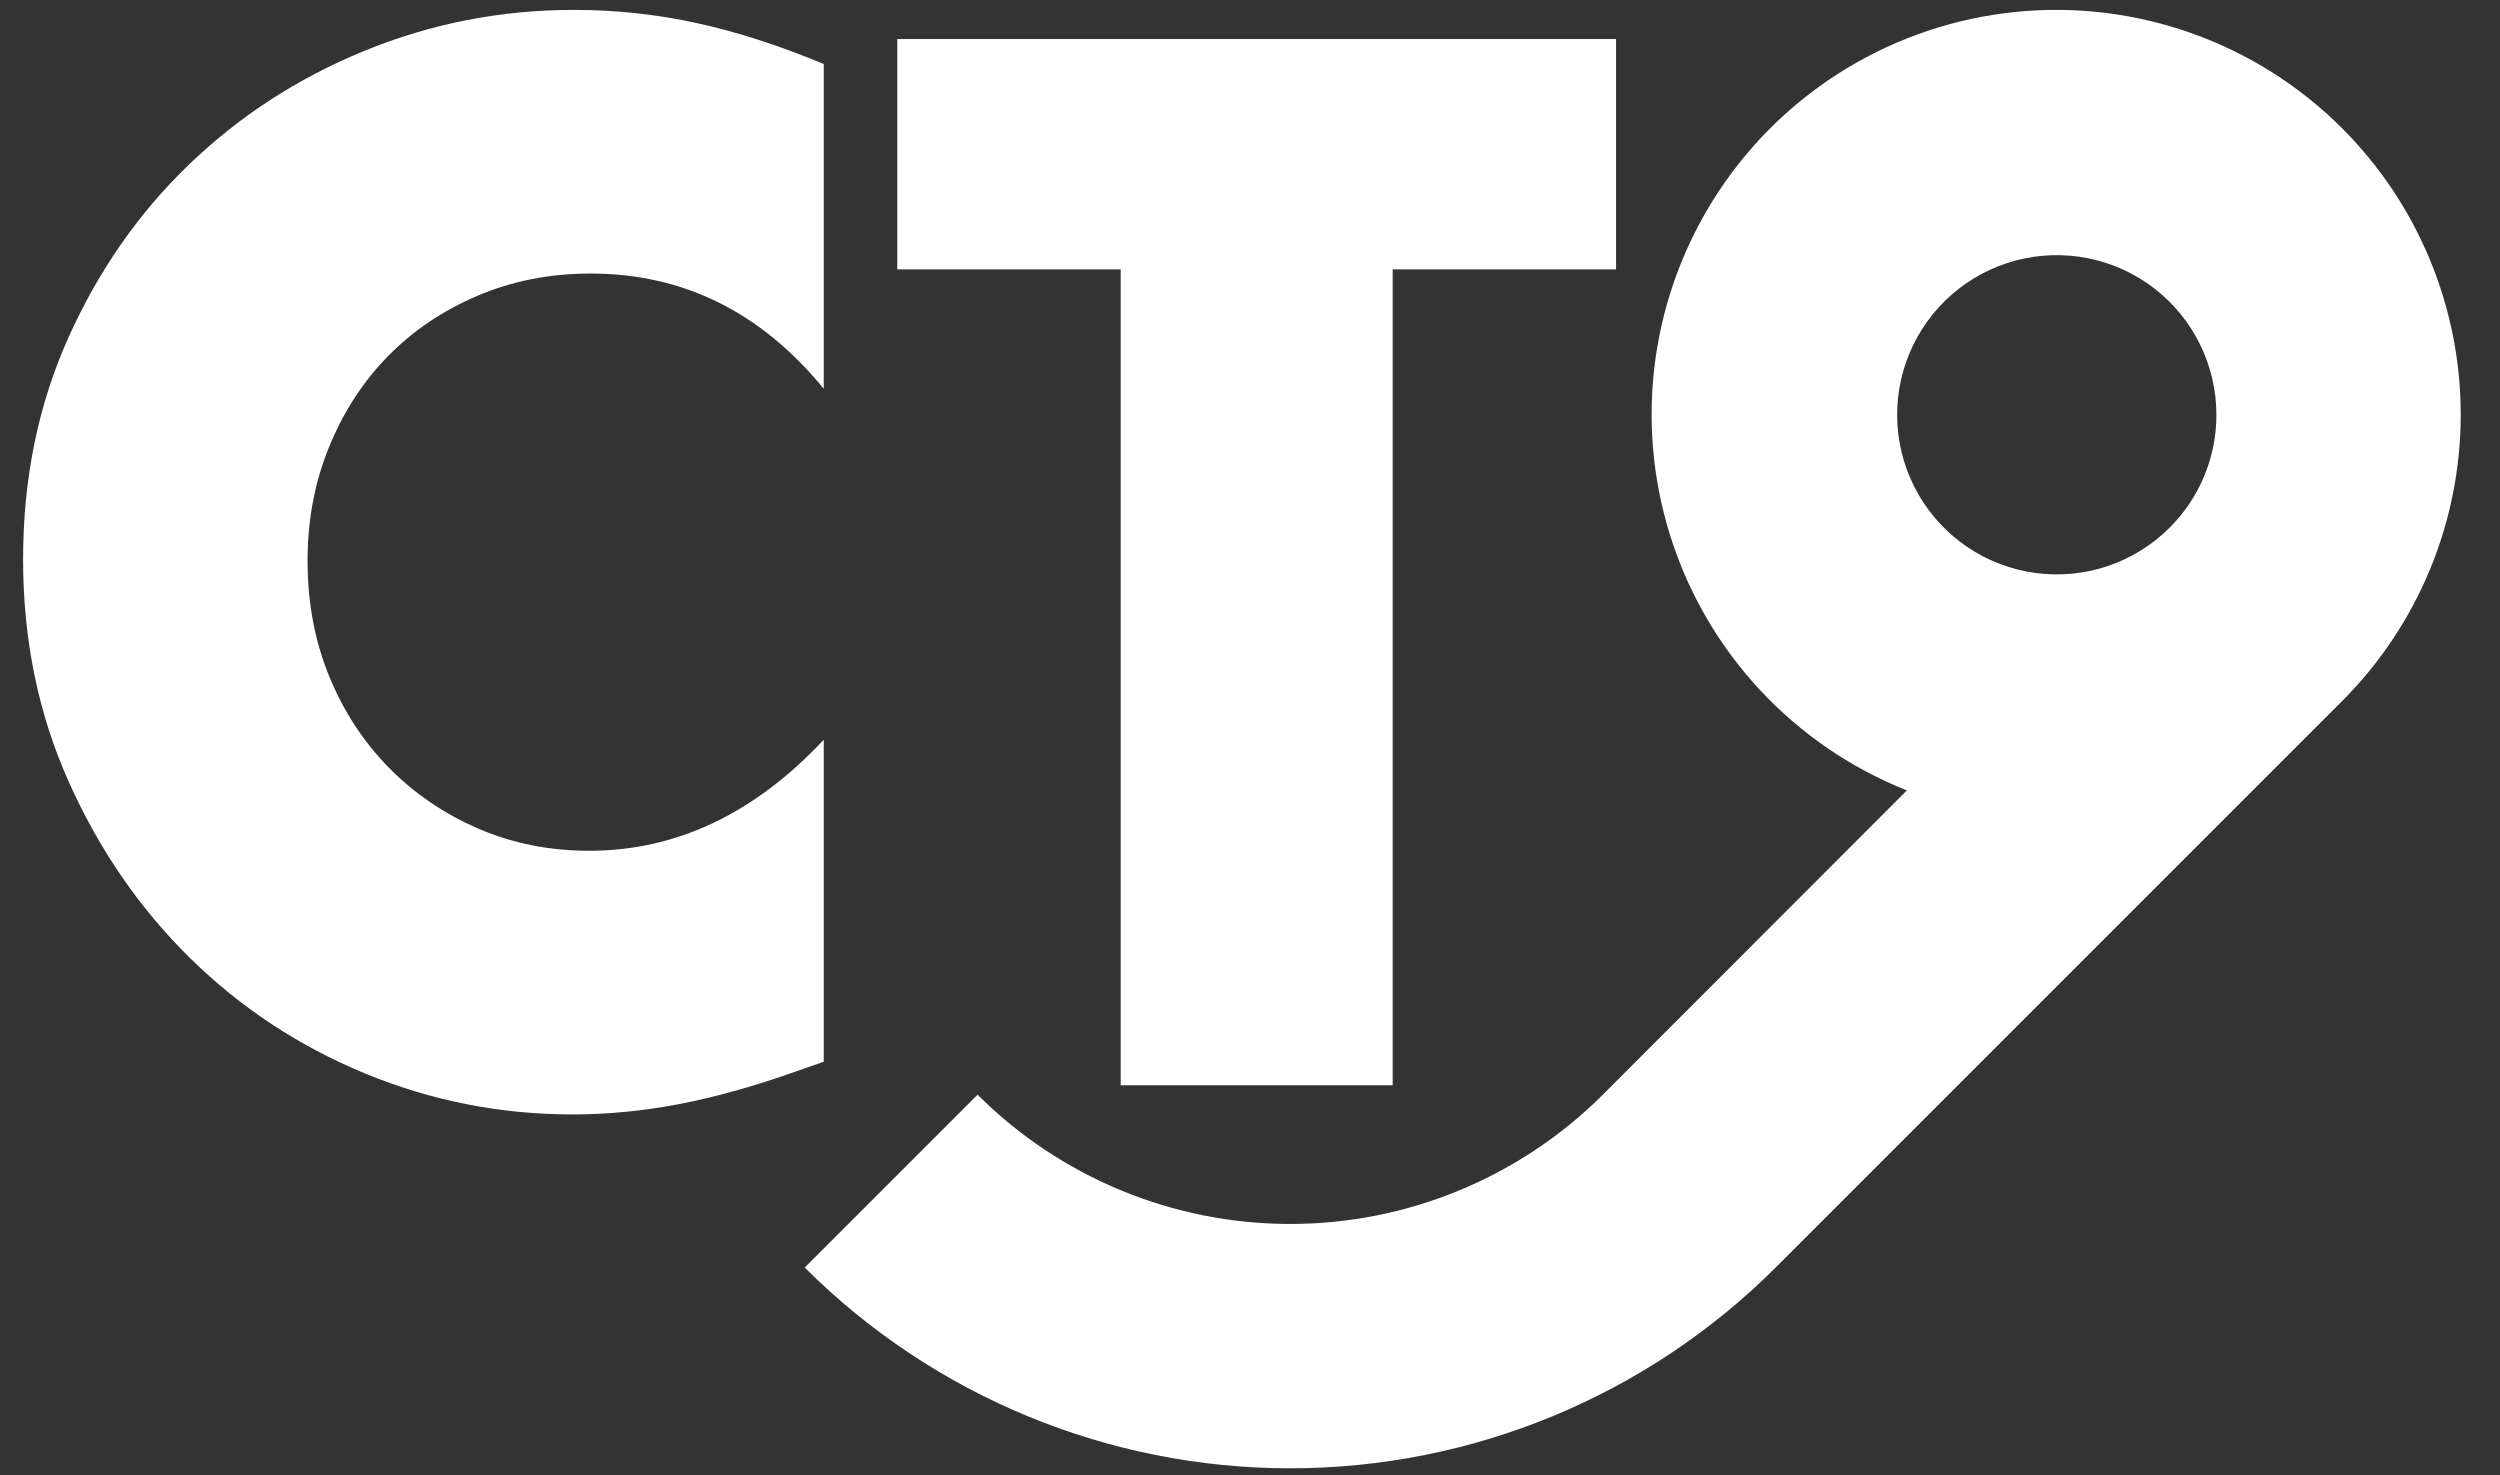
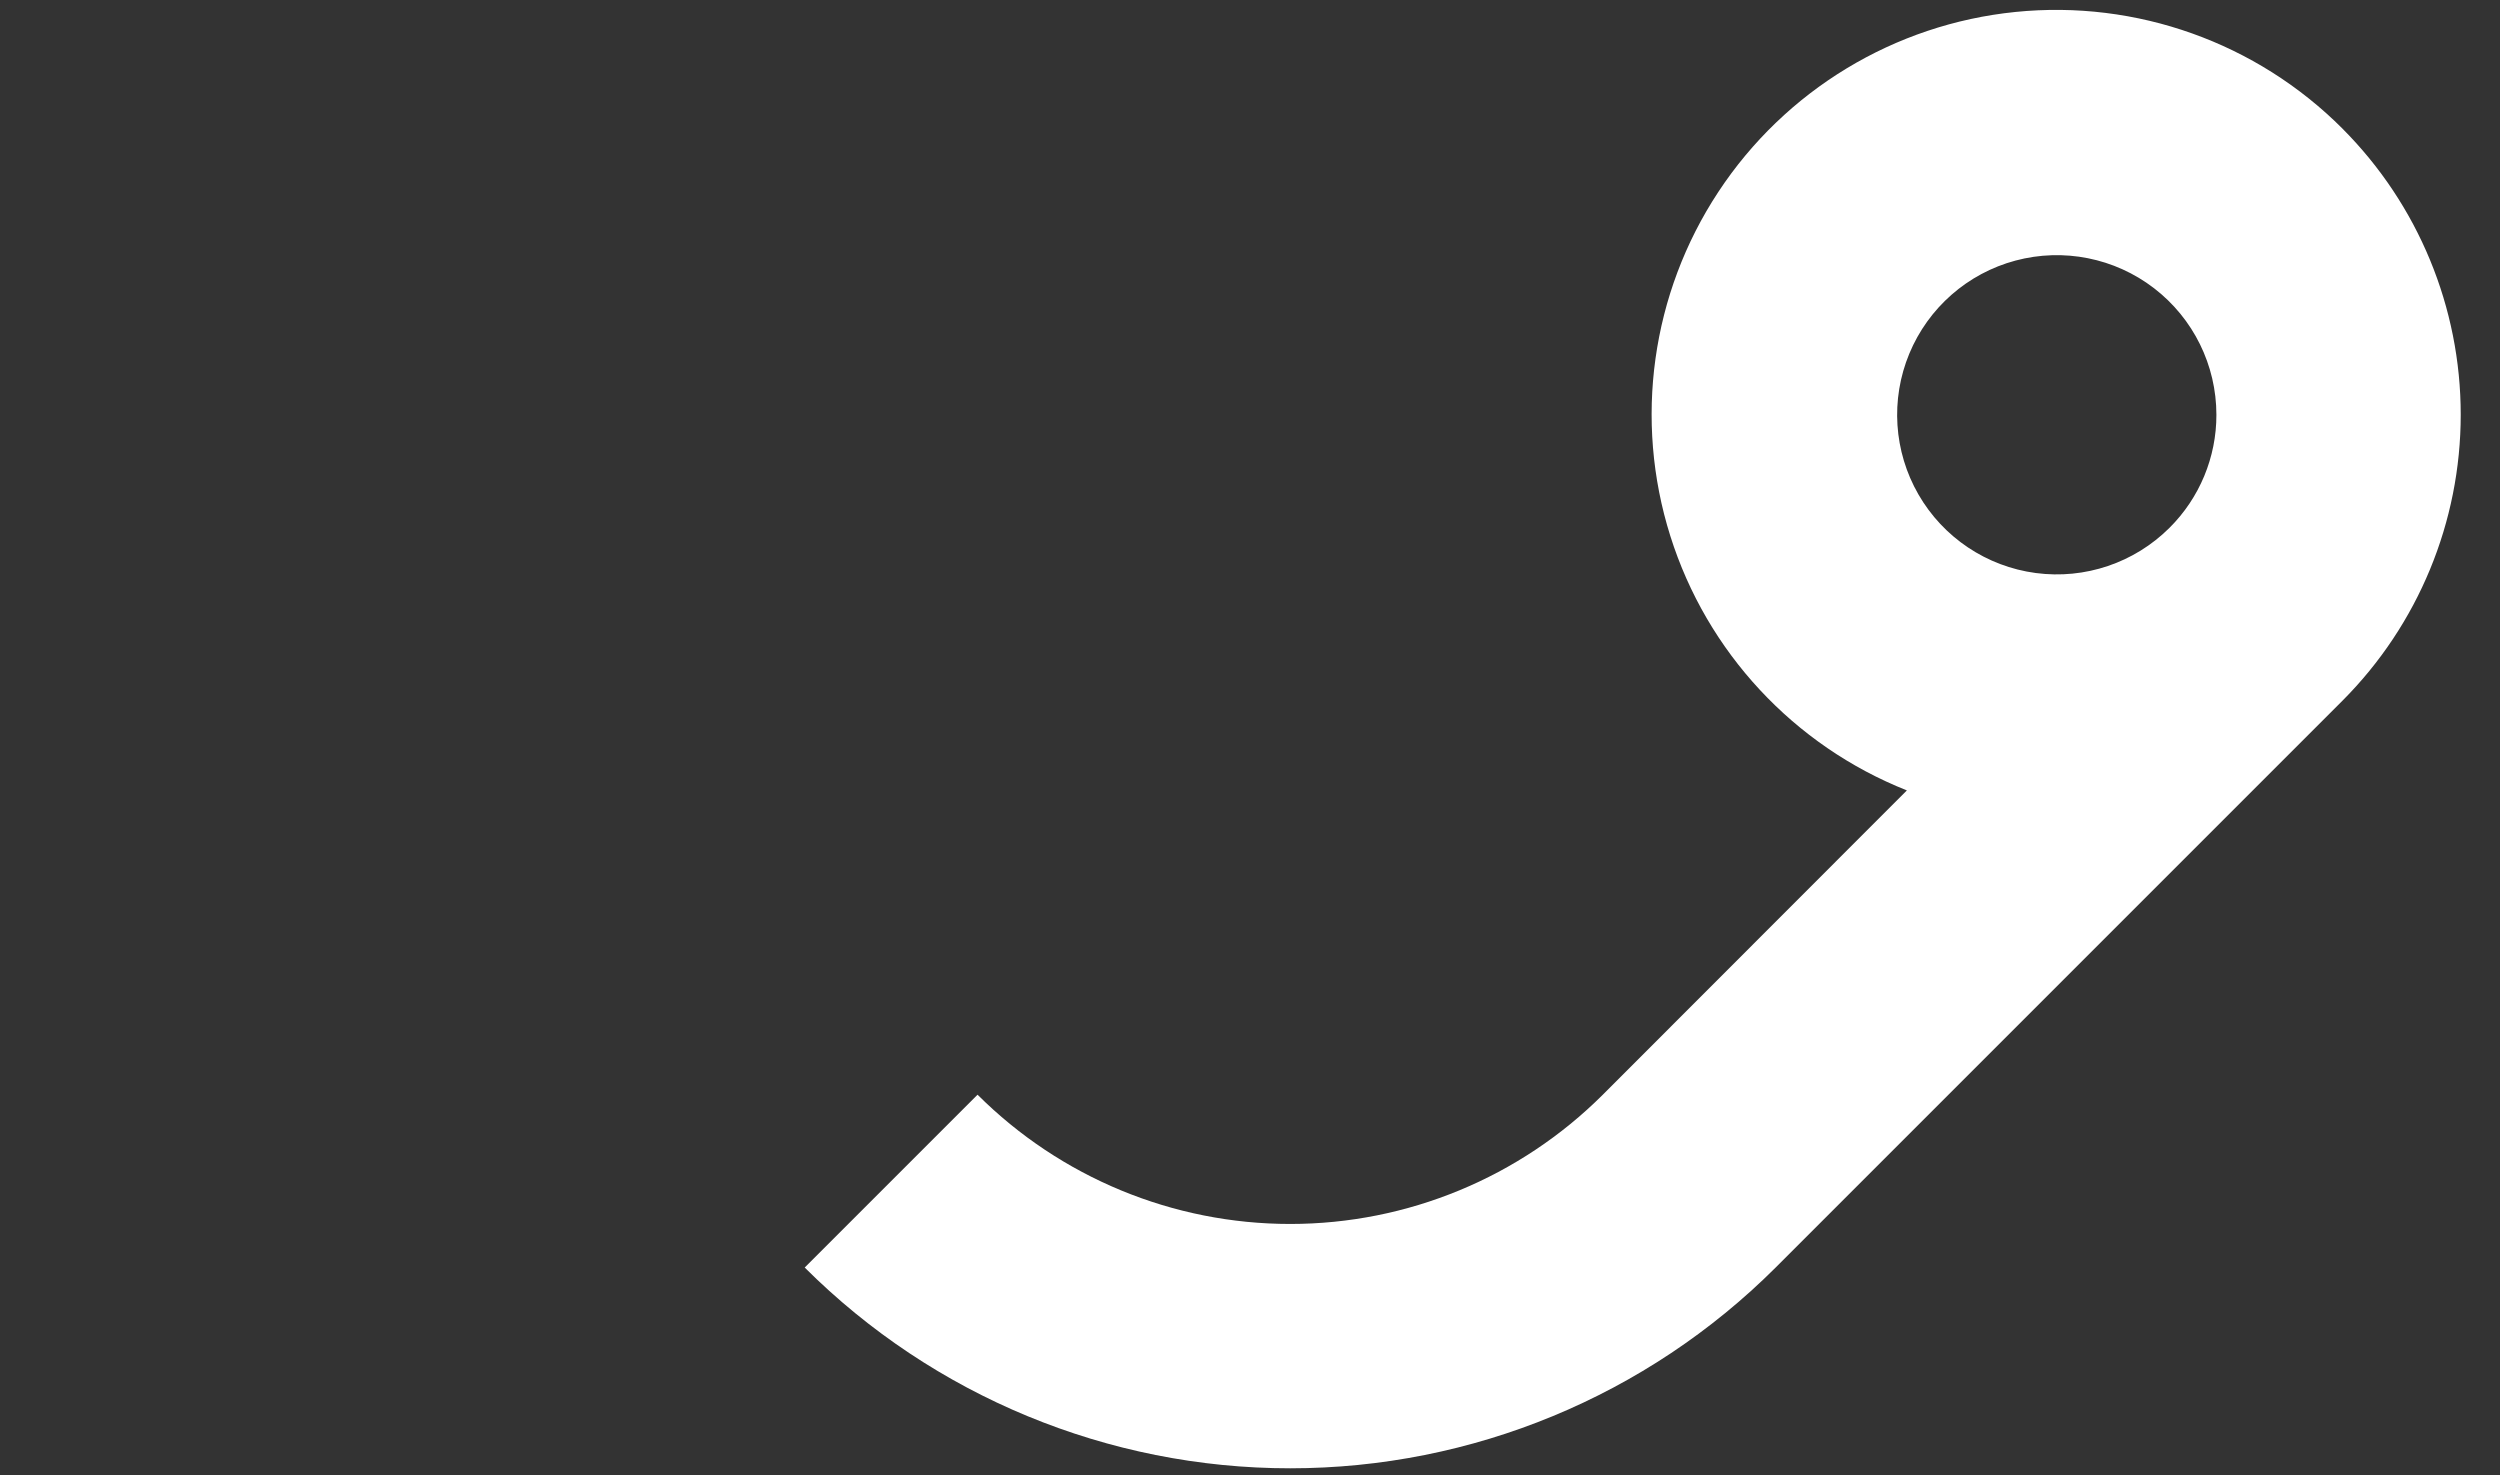
<svg xmlns="http://www.w3.org/2000/svg" width="100%" height="100%" viewBox="0 0 183 108" version="1.1" xml:space="preserve" style="fill-rule:evenodd;clip-rule:evenodd;stroke-linejoin:round;stroke-miterlimit:2;">
  <rect x="0" y="0" width="183" height="108" fill="#333333" stroke="none" />
  <g>
    <g>
-       <path d="M60.298,28.454c-4.605,-5.621 -10.293,-8.431 -17.064,-8.431c-2.98,0 -5.739,0.542 -8.278,1.625c-2.54,1.084 -4.724,2.556 -6.552,4.419c-1.828,1.862 -3.267,4.08 -4.317,6.653c-1.049,2.573 -1.574,5.349 -1.574,8.329c-0,3.047 0.525,5.857 1.574,8.43c1.05,2.573 2.506,4.808 4.368,6.704c1.862,1.896 4.046,3.386 6.551,4.469c2.506,1.084 5.214,1.625 8.126,1.625c6.365,0 12.087,-2.708 17.166,-8.125l0,23.565l-2.031,0.711c-3.048,1.083 -5.892,1.879 -8.533,2.387c-2.64,0.507 -5.247,0.761 -7.821,0.761c-5.281,0 -10.343,-0.998 -15.185,-2.996c-4.841,-1.998 -9.108,-4.808 -12.798,-8.431c-3.691,-3.622 -6.653,-7.922 -8.888,-12.899c-2.234,-4.977 -3.352,-10.412 -3.352,-16.303c0,-5.891 1.101,-11.291 3.302,-16.201c2.2,-4.909 5.146,-9.141 8.836,-12.696c3.691,-3.555 7.974,-6.332 12.849,-8.329c4.876,-1.998 9.988,-2.997 15.338,-2.997c3.047,0 6.043,0.322 8.989,0.965c2.946,0.643 6.044,1.642 9.294,2.997l0,23.768Z" style="fill:#fff;fill-rule:nonzero;" />
-       <path d="M101.943,19.718l0,59.725l-19.908,0l-0,-59.725l-16.354,0l0,-16.861l52.615,0l0,16.861l-16.353,0Z" style="fill:#fff;fill-rule:nonzero;" />
-     </g>
+       </g>
    <path d="M171.478,9.423c-6.291,-6.306 -15.087,-9.446 -23.949,-8.548c-8.862,0.897 -16.849,5.736 -21.748,13.176c-4.9,7.44 -6.19,16.689 -3.513,25.185c2.677,8.495 9.036,15.335 17.315,18.622l-22.256,22.274c-6.075,6.059 -14.305,9.462 -22.885,9.462c-8.579,-0 -16.81,-3.403 -22.885,-9.462l-12.652,12.652c9.433,9.411 22.212,14.696 35.536,14.696c13.323,0 26.104,-5.285 35.536,-14.696l41.498,-41.499c5.54,-5.557 8.65,-13.084 8.65,-20.931c0,-7.847 -3.11,-15.374 -8.65,-20.931l0.003,0Zm-12.67,29.212c-2.571,2.565 -6.189,3.789 -9.79,3.31c-3.6,-0.478 -6.773,-2.602 -8.587,-5.749c-1.814,-3.147 -2.06,-6.959 -0.668,-10.313c1.393,-3.354 4.264,-5.871 7.774,-6.81c3.509,-0.937 7.254,-0.191 10.135,2.022c2.879,2.212 4.568,5.637 4.568,9.268c0.005,3.105 -1.23,6.082 -3.432,8.272l-0,-0Z" style="fill:#fff;fill-rule:nonzero;" />
  </g>
</svg>